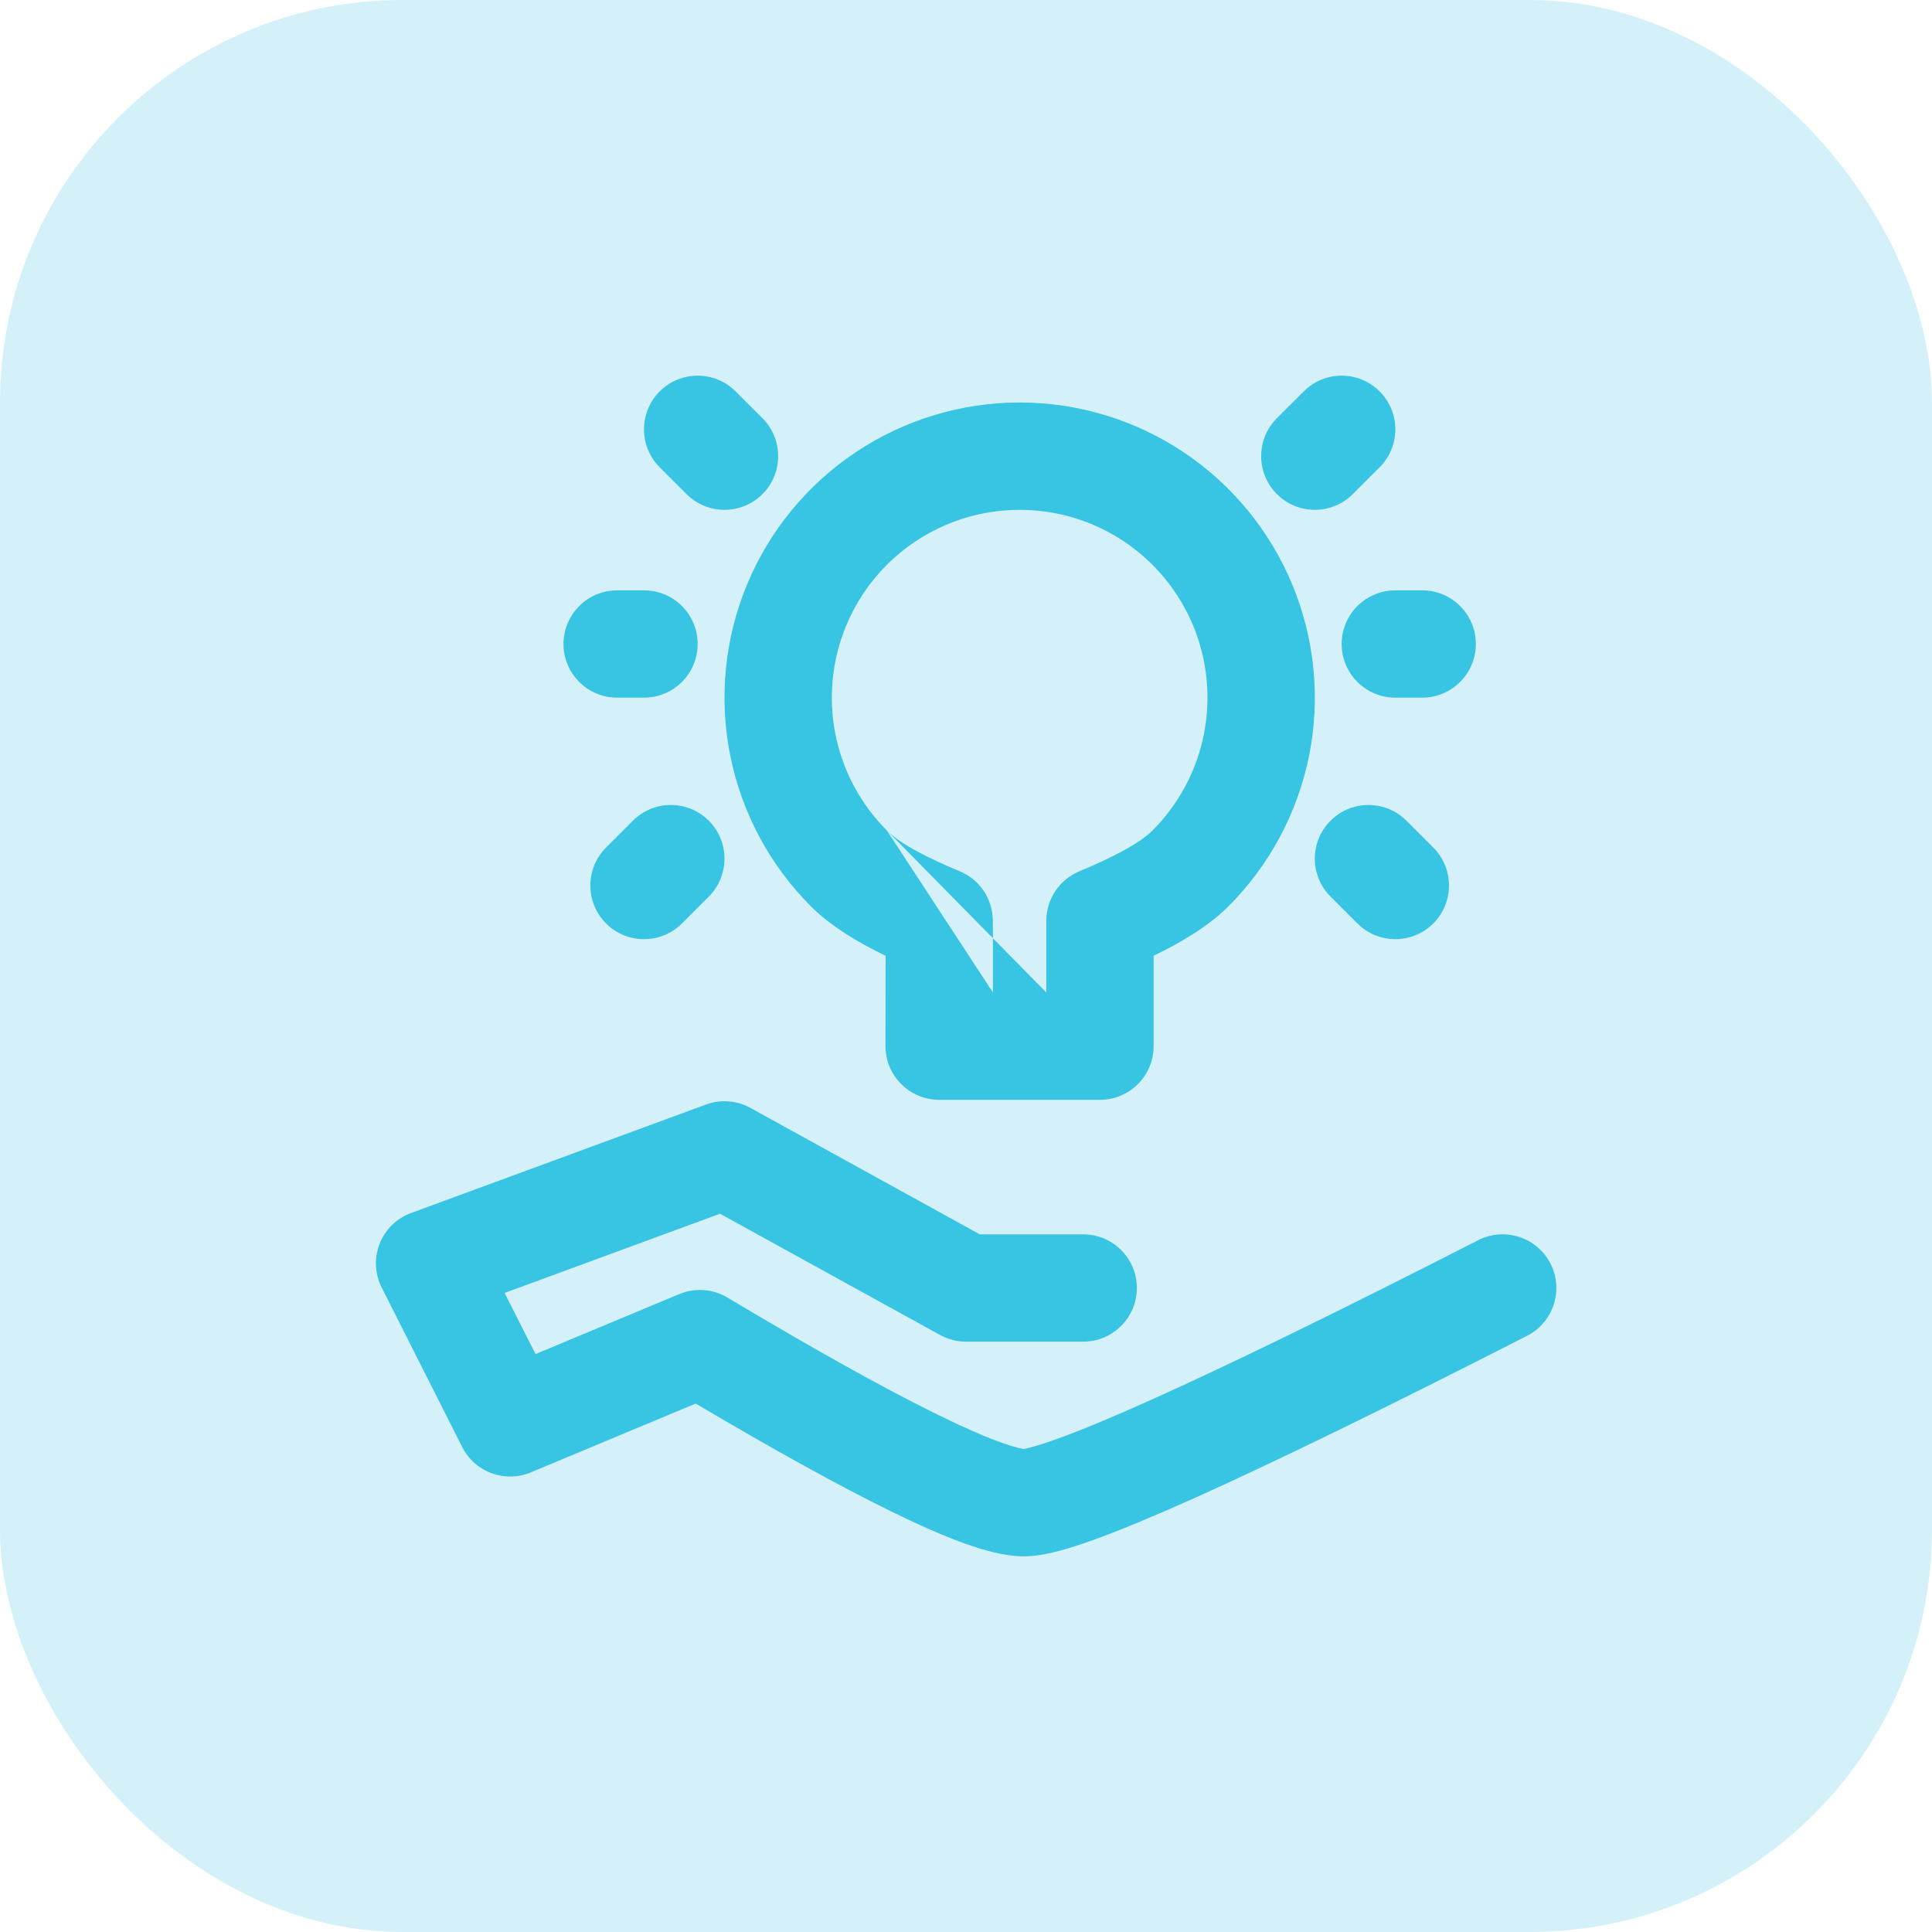
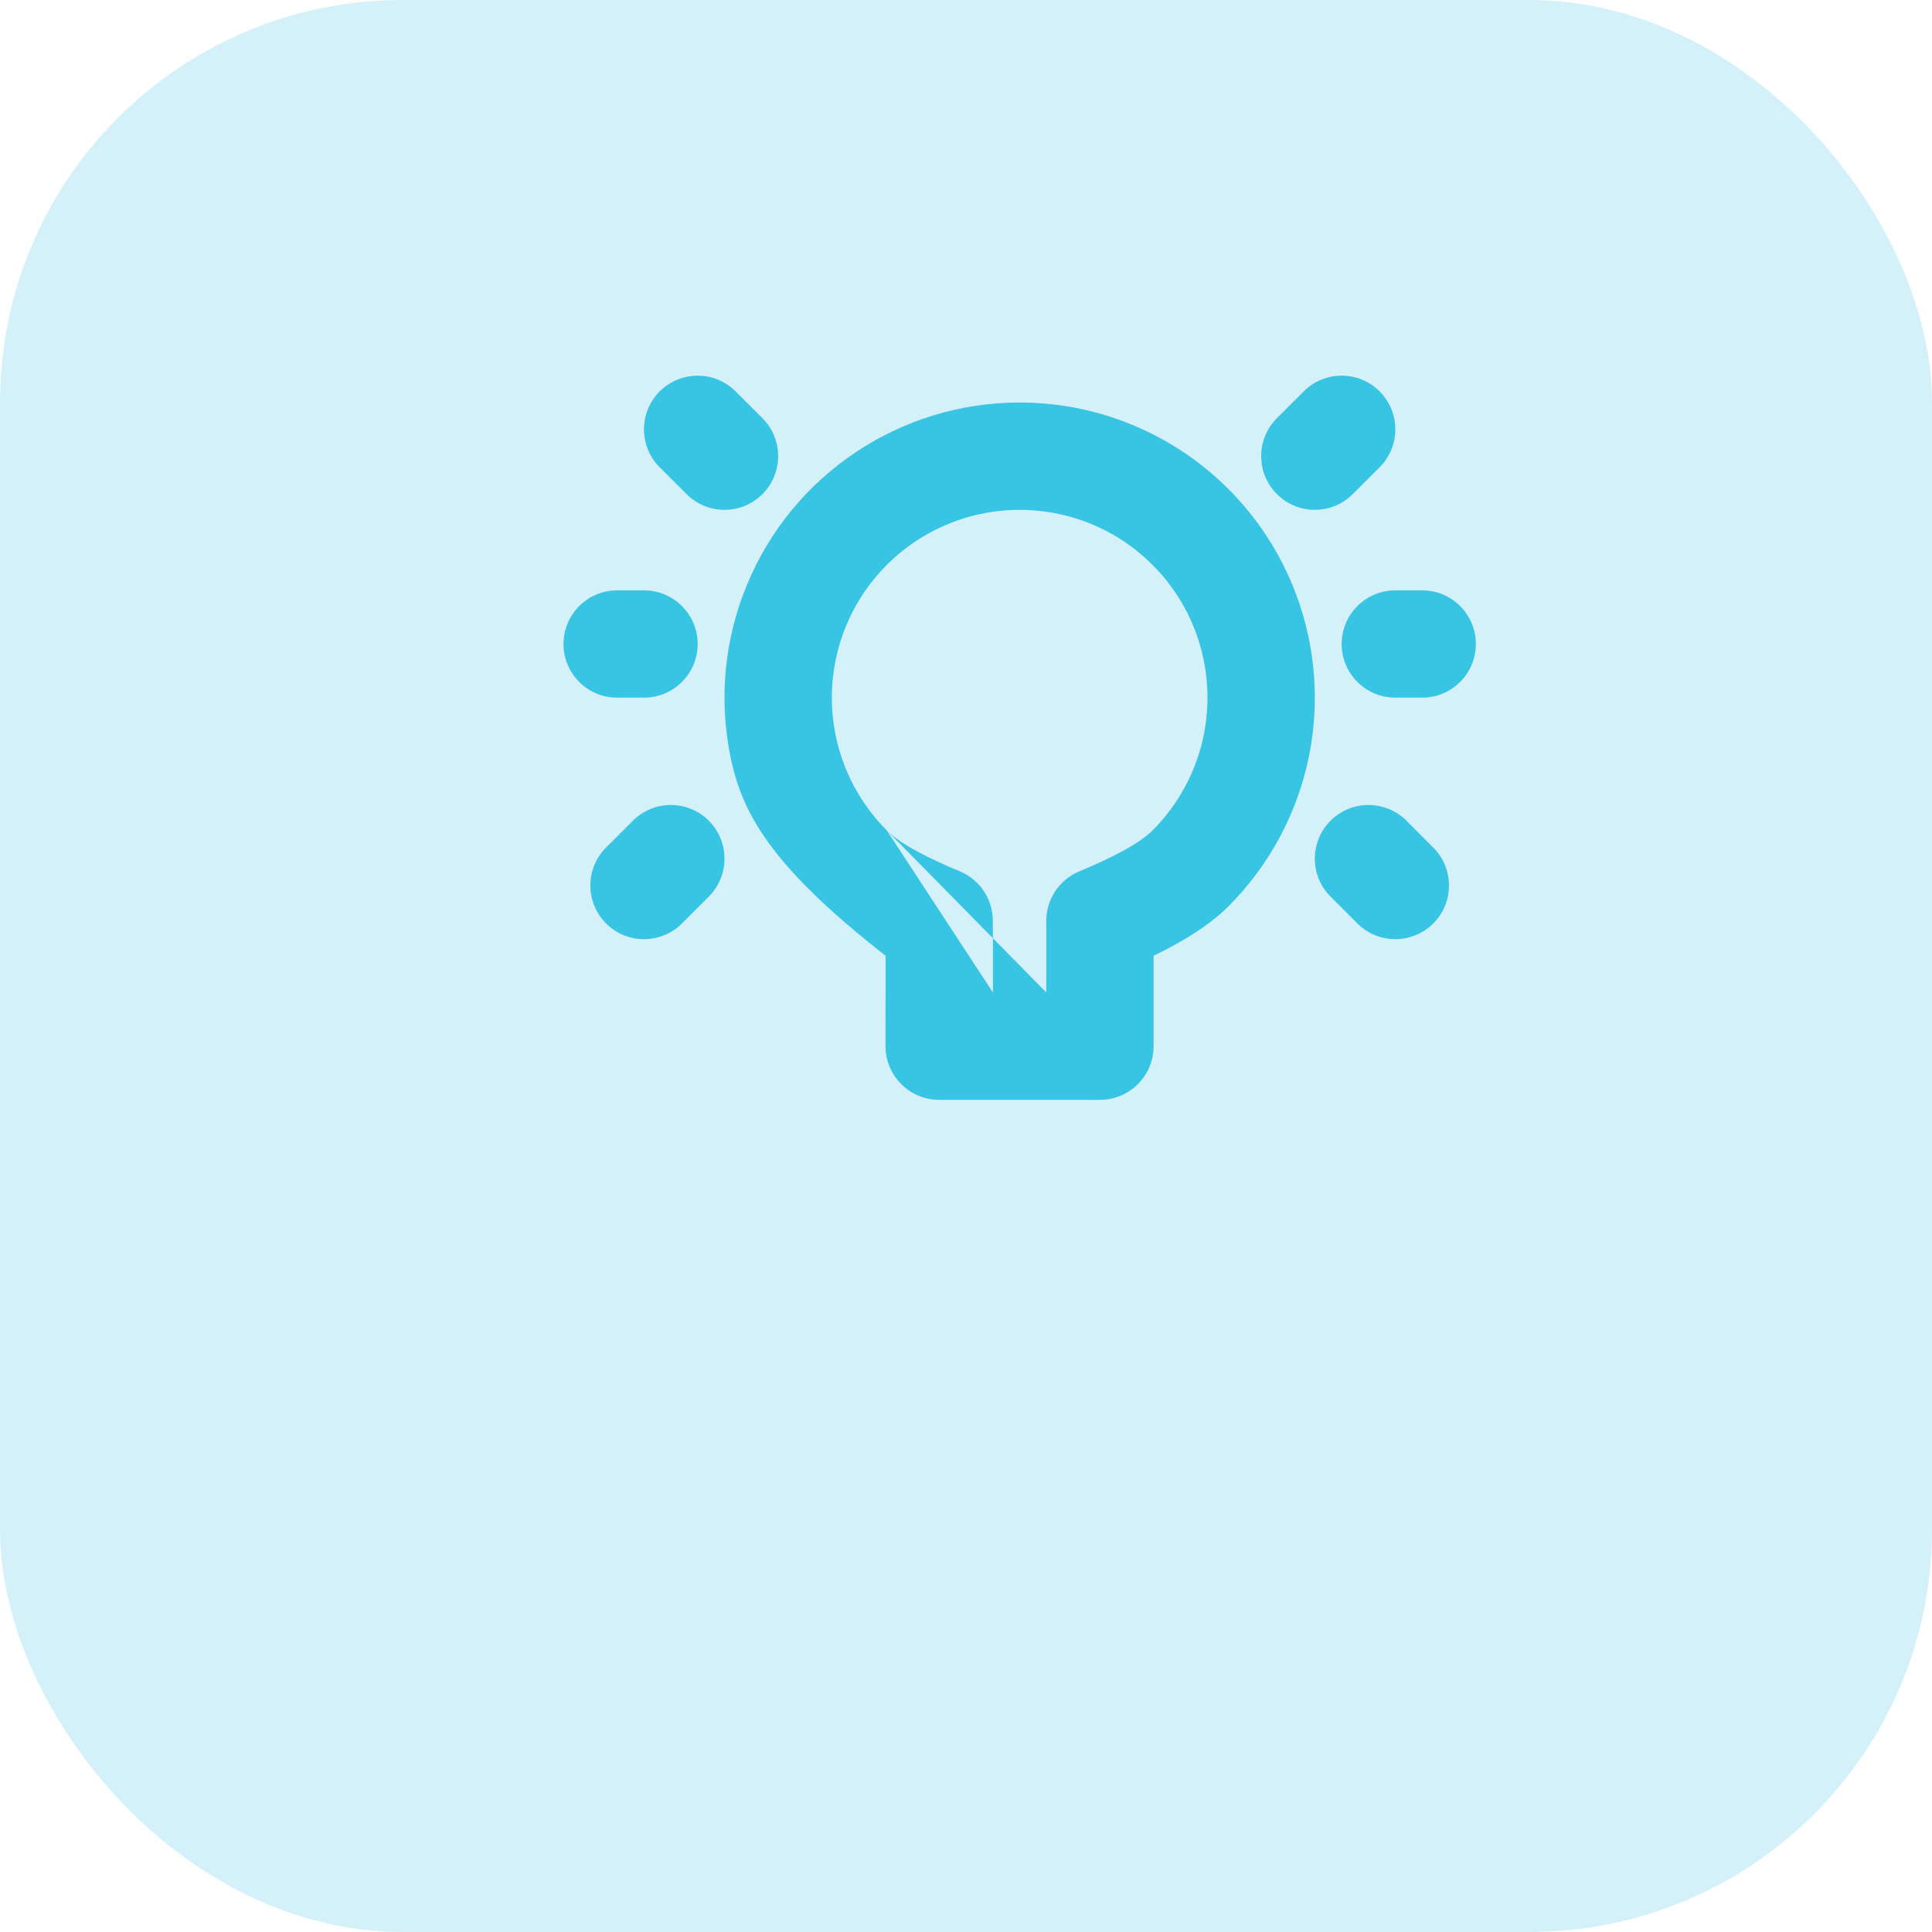
<svg xmlns="http://www.w3.org/2000/svg" width="48" height="48" viewBox="0 0 48 48" fill="none">
  <rect width="48" height="48" rx="10" fill="#2CBCE3" fill-opacity="0.2" />
-   <path fill-rule="evenodd" clip-rule="evenodd" d="M17.54 27.442C17.902 27.309 18.305 27.339 18.644 27.526L24.343 30.667H26.911C27.648 30.667 28.245 31.264 28.245 32C28.245 32.736 27.648 33.333 26.911 33.333H24C23.775 33.333 23.554 33.276 23.357 33.168L17.889 30.155L12.537 32.123L13.305 33.642L16.875 32.152C17.265 31.989 17.709 32.02 18.072 32.237C20.265 33.547 22.003 34.513 23.298 35.148C23.946 35.466 24.462 35.691 24.854 35.832C25.249 35.975 25.42 35.997 25.441 36C25.442 35.999 25.447 35.998 25.458 35.996C25.519 35.983 25.761 35.931 26.273 35.746C26.843 35.54 27.612 35.222 28.589 34.783C30.541 33.908 33.25 32.587 36.727 30.812C37.383 30.478 38.186 30.738 38.521 31.394C38.856 32.05 38.595 32.853 37.939 33.188C34.449 34.969 31.692 36.314 29.681 37.217C28.676 37.667 27.839 38.016 27.179 38.254C26.587 38.468 25.95 38.667 25.443 38.667C24.96 38.667 24.431 38.515 23.947 38.34C23.429 38.153 22.818 37.883 22.123 37.542C20.856 36.921 19.24 36.027 17.284 34.871L13.188 36.581C12.543 36.85 11.799 36.576 11.484 35.952L9.483 31.989C9.311 31.65 9.293 31.253 9.432 30.899C9.572 30.545 9.856 30.268 10.213 30.137L17.54 27.442Z" fill="#38C4E3" />
-   <path fill-rule="evenodd" clip-rule="evenodd" d="M21.259 11.236C22.465 10.43 23.883 10 25.333 10C26.784 10 28.201 10.43 29.407 11.236C30.613 12.042 31.553 13.187 32.108 14.527C32.663 15.867 32.809 17.341 32.526 18.764C32.243 20.186 31.544 21.493 30.519 22.519C30.004 23.034 29.289 23.443 28.661 23.745V25.992C28.661 26.728 28.064 27.325 27.328 27.325C27.314 27.325 27.3 27.325 27.285 27.325H23.333C22.979 27.325 22.64 27.184 22.39 26.933C22.139 26.682 21.999 26.343 22 25.988C22.002 25.009 22.003 24.263 22.003 23.746C21.375 23.444 20.663 23.034 20.148 22.519C19.122 21.493 18.424 20.186 18.141 18.764C17.858 17.341 18.003 15.867 18.558 14.527C19.113 13.187 20.053 12.042 21.259 11.236ZM25.995 24.658V22.879C25.995 22.34 26.319 21.854 26.817 21.647C27.575 21.332 28.294 20.973 28.633 20.633C29.286 19.98 29.73 19.149 29.91 18.244C30.09 17.338 29.998 16.4 29.645 15.547C29.292 14.695 28.693 13.966 27.926 13.453C27.159 12.94 26.256 12.667 25.333 12.667C24.41 12.667 23.508 12.94 22.741 13.453C21.973 13.966 21.375 14.695 21.022 15.547C20.669 16.4 20.576 17.338 20.756 18.244C20.936 19.149 21.381 19.98 22.034 20.633C22.034 20.633 22.034 20.633 22.034 20.633M25.995 24.658H24.669H25.995ZM24.669 24.658C24.67 23.634 24.67 23.029 24.666 22.854C24.657 22.324 24.334 21.849 23.844 21.646C23.089 21.334 22.374 20.974 22.034 20.633" fill="#38C4E3" />
+   <path fill-rule="evenodd" clip-rule="evenodd" d="M21.259 11.236C22.465 10.43 23.883 10 25.333 10C26.784 10 28.201 10.43 29.407 11.236C30.613 12.042 31.553 13.187 32.108 14.527C32.663 15.867 32.809 17.341 32.526 18.764C32.243 20.186 31.544 21.493 30.519 22.519C30.004 23.034 29.289 23.443 28.661 23.745V25.992C28.661 26.728 28.064 27.325 27.328 27.325C27.314 27.325 27.3 27.325 27.285 27.325H23.333C22.979 27.325 22.64 27.184 22.39 26.933C22.139 26.682 21.999 26.343 22 25.988C22.002 25.009 22.003 24.263 22.003 23.746C19.122 21.493 18.424 20.186 18.141 18.764C17.858 17.341 18.003 15.867 18.558 14.527C19.113 13.187 20.053 12.042 21.259 11.236ZM25.995 24.658V22.879C25.995 22.34 26.319 21.854 26.817 21.647C27.575 21.332 28.294 20.973 28.633 20.633C29.286 19.98 29.73 19.149 29.91 18.244C30.09 17.338 29.998 16.4 29.645 15.547C29.292 14.695 28.693 13.966 27.926 13.453C27.159 12.94 26.256 12.667 25.333 12.667C24.41 12.667 23.508 12.94 22.741 13.453C21.973 13.966 21.375 14.695 21.022 15.547C20.669 16.4 20.576 17.338 20.756 18.244C20.936 19.149 21.381 19.98 22.034 20.633C22.034 20.633 22.034 20.633 22.034 20.633M25.995 24.658H24.669H25.995ZM24.669 24.658C24.67 23.634 24.67 23.029 24.666 22.854C24.657 22.324 24.334 21.849 23.844 21.646C23.089 21.334 22.374 20.974 22.034 20.633" fill="#38C4E3" />
  <path fill-rule="evenodd" clip-rule="evenodd" d="M16.39 9.724C16.911 9.203 17.755 9.203 18.276 9.724L18.943 10.39C19.463 10.911 19.463 11.755 18.943 12.276C18.422 12.797 17.578 12.797 17.057 12.276L16.39 11.61C15.87 11.089 15.87 10.245 16.39 9.724ZM34.276 9.724C34.797 10.245 34.797 11.089 34.276 11.61L33.609 12.276C33.089 12.797 32.245 12.797 31.724 12.276C31.203 11.755 31.203 10.911 31.724 10.39L32.391 9.724C32.911 9.203 33.755 9.203 34.276 9.724ZM14 16C14 15.264 14.597 14.667 15.333 14.667H16C16.736 14.667 17.333 15.264 17.333 16C17.333 16.736 16.736 17.333 16 17.333H15.333C14.597 17.333 14 16.736 14 16ZM33.333 16C33.333 15.264 33.93 14.667 34.667 14.667H35.333C36.07 14.667 36.667 15.264 36.667 16C36.667 16.736 36.07 17.333 35.333 17.333H34.667C33.93 17.333 33.333 16.736 33.333 16ZM17.61 20.39C18.13 20.911 18.13 21.755 17.61 22.276L16.943 22.943C16.422 23.463 15.578 23.463 15.057 22.943C14.537 22.422 14.537 21.578 15.057 21.057L15.724 20.39C16.245 19.87 17.089 19.87 17.61 20.39ZM33.057 20.39C33.578 19.87 34.422 19.87 34.943 20.39L35.609 21.057C36.13 21.578 36.13 22.422 35.609 22.943C35.089 23.463 34.245 23.463 33.724 22.943L33.057 22.276C32.536 21.755 32.536 20.911 33.057 20.39Z" fill="#38C4E3" />
</svg>